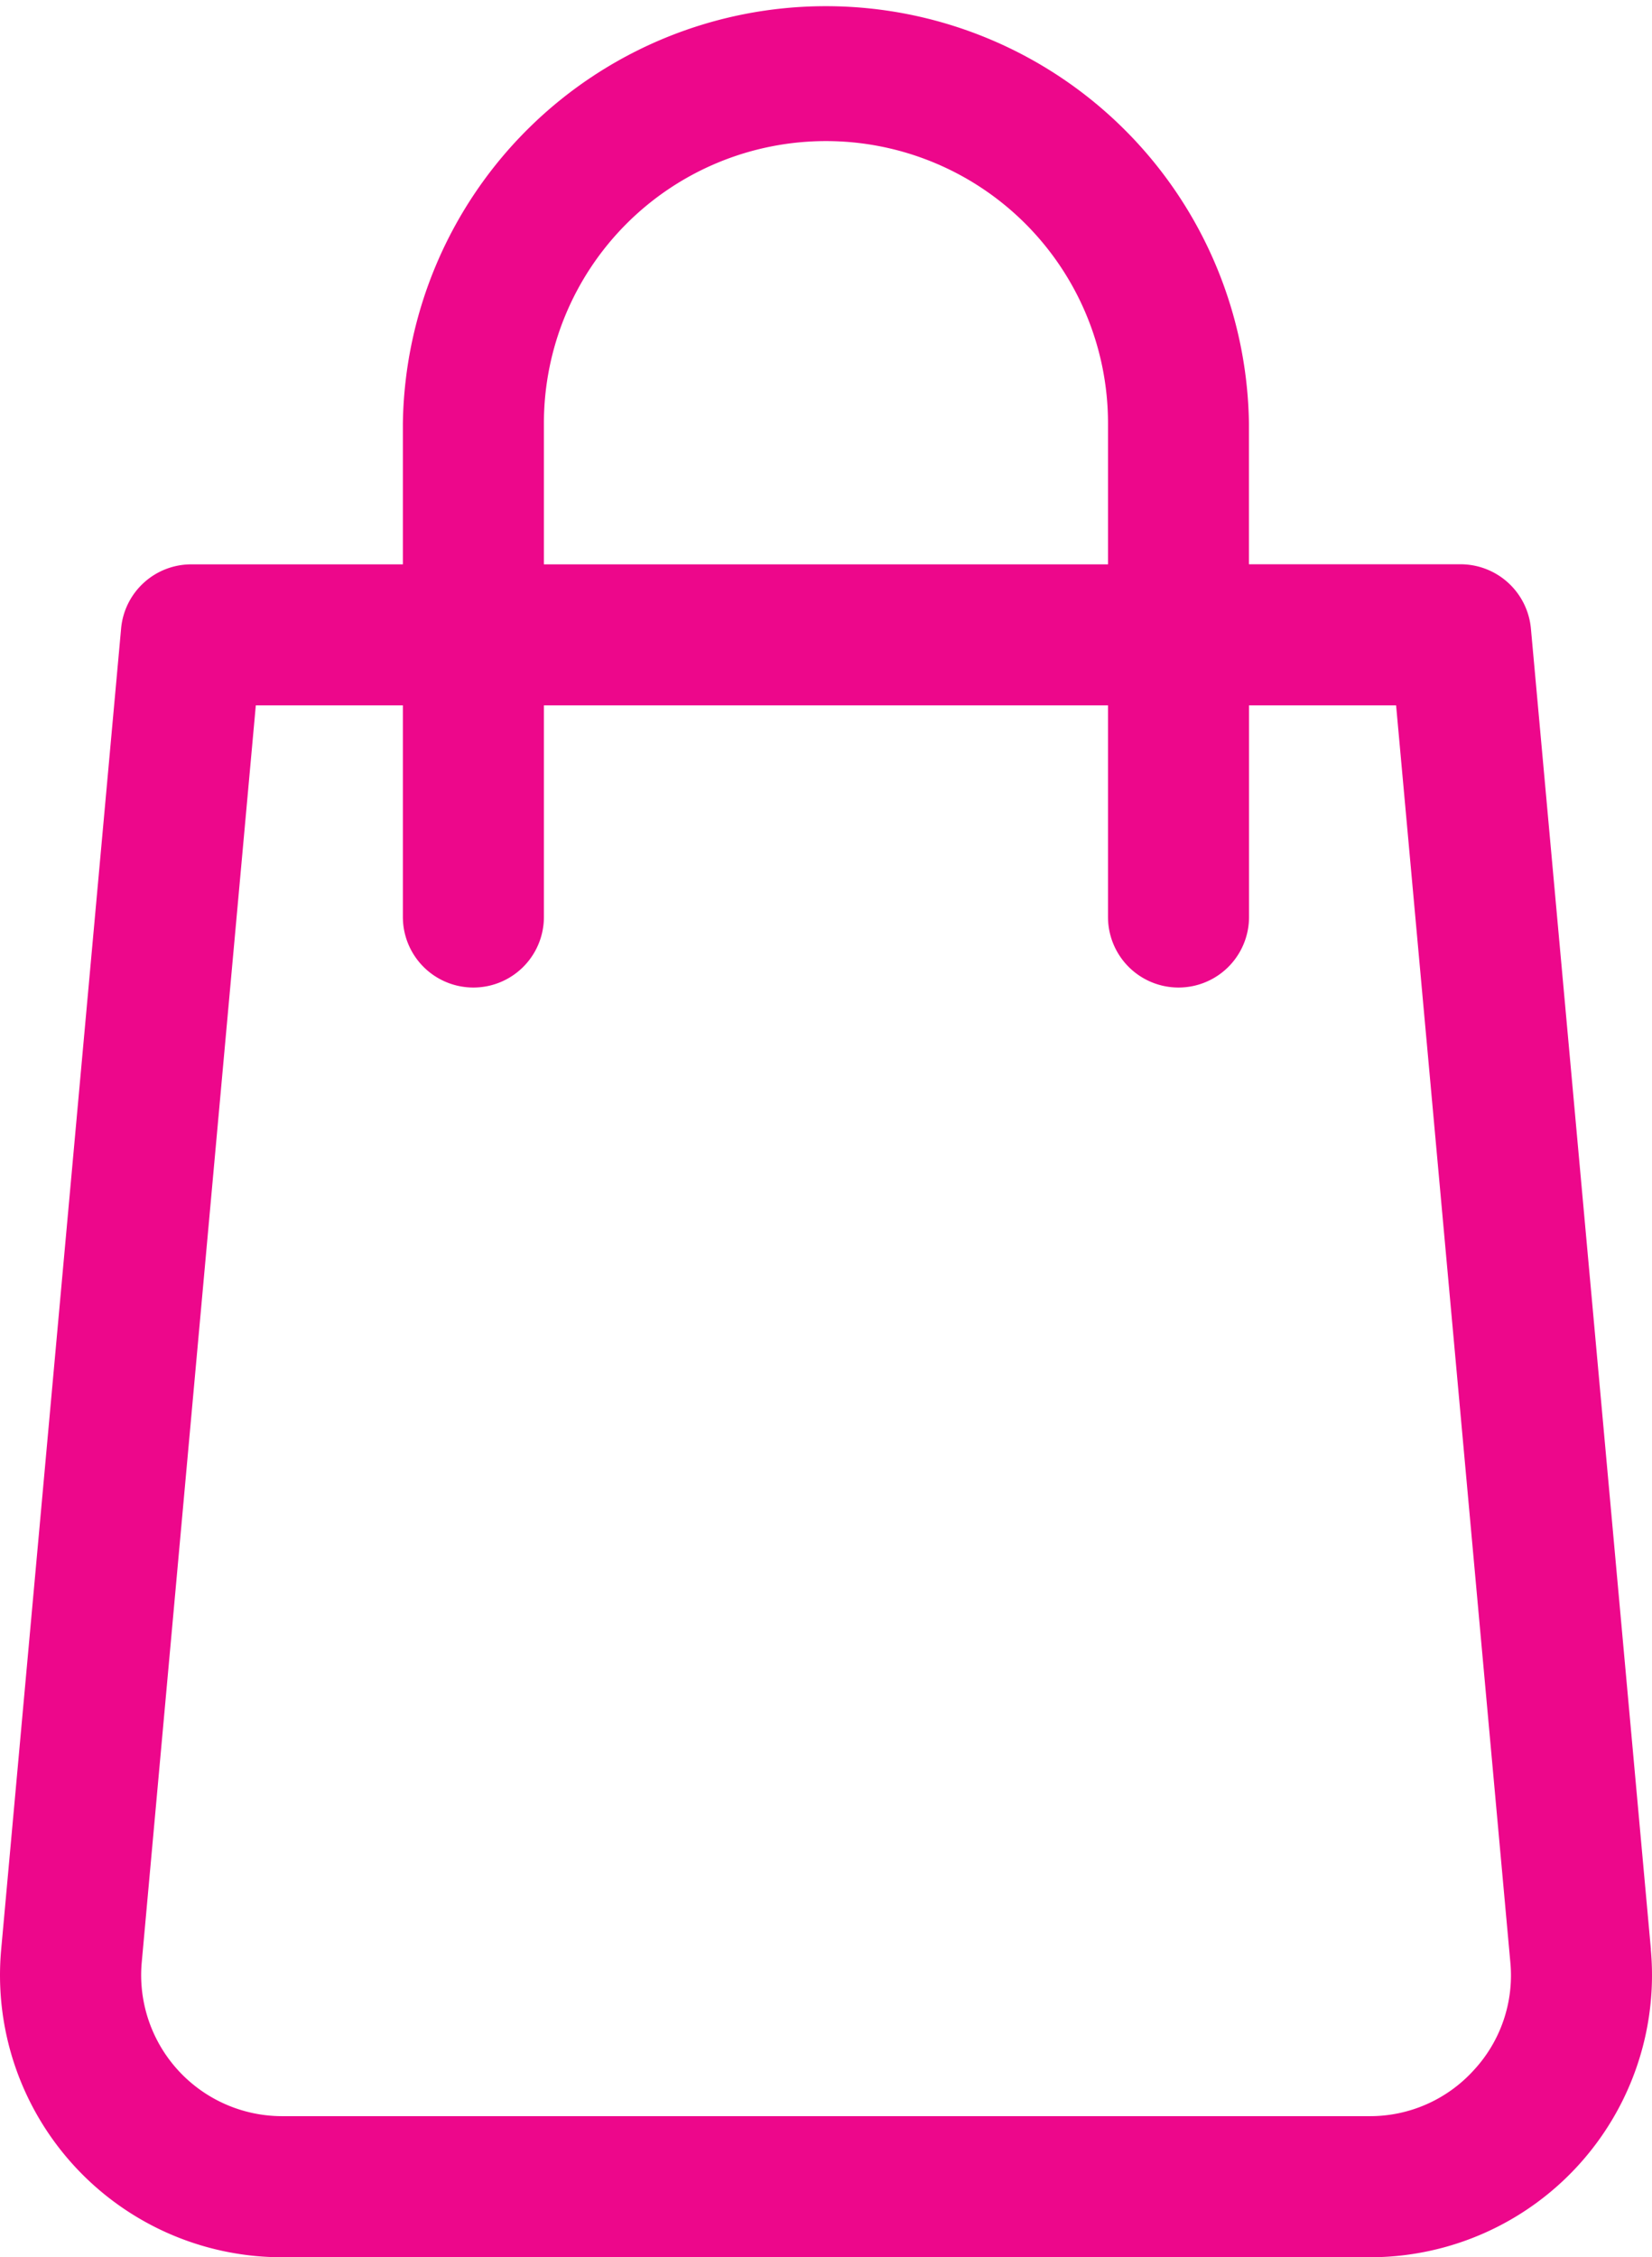
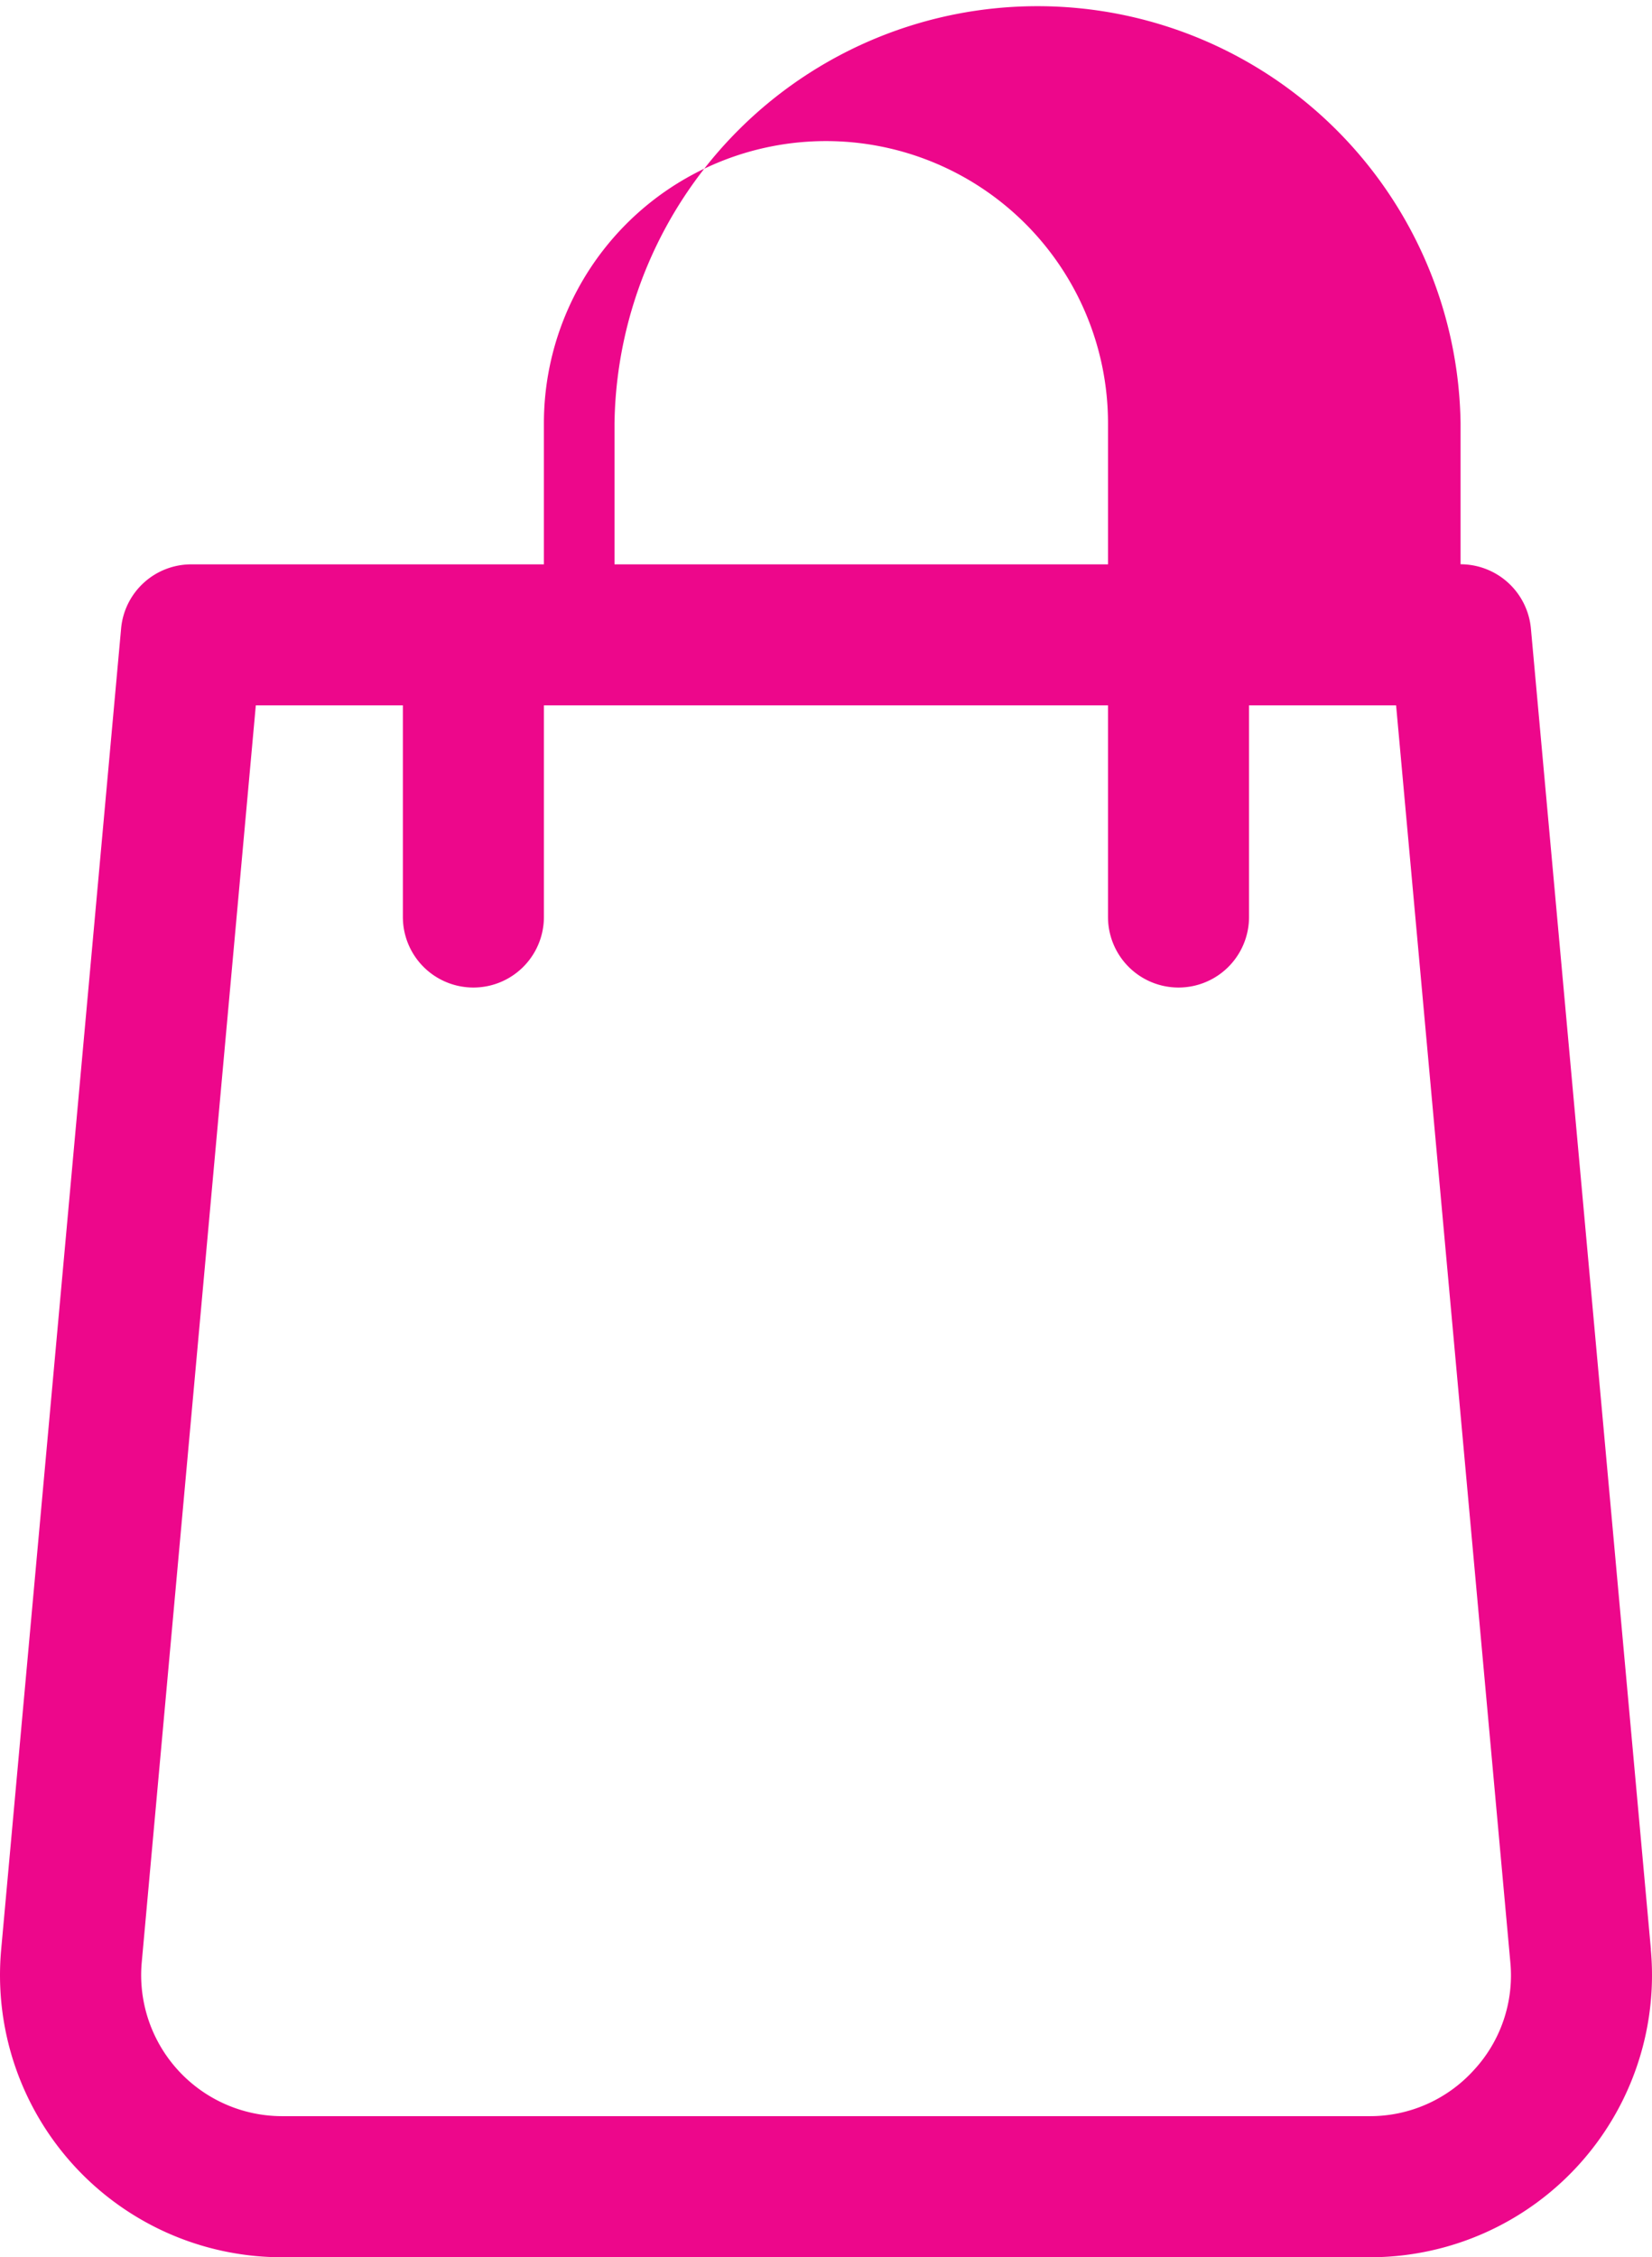
<svg xmlns="http://www.w3.org/2000/svg" width="18.321" height="25.022" viewBox="0 0 18.321 25.022">
  <g id="home8_cart" transform="translate(-68.557)">
    <g id="Group_1553" data-name="Group 1553" transform="translate(68.557)">
-       <path id="Path_1552" data-name="Path 1552" d="M86.866,21.611,85.535,6.967a.784.784,0,0,0-.78-.712H82.408V4.692a4.692,4.692,0,0,0-9.383,0V6.256H70.679a.781.781,0,0,0-.779.712L68.57,21.611a3.127,3.127,0,0,0,3.115,3.411H83.75a3.127,3.127,0,0,0,3.115-3.411ZM74.589,4.692a3.128,3.128,0,1,1,6.256,0V6.256H74.589ZM84.9,22.95a1.552,1.552,0,0,1-1.156.508H71.685a1.564,1.564,0,0,1-1.556-1.706L71.394,7.819h1.631v2.346a.782.782,0,0,0,1.564,0V7.819h6.256v2.346a.782.782,0,0,0,1.564,0V7.819H84.04l1.267,13.934A1.544,1.544,0,0,1,84.9,22.95Z" transform="translate(-68.557)" fill="#ed078b" />
+       <path id="Path_1552" data-name="Path 1552" d="M86.866,21.611,85.535,6.967a.784.784,0,0,0-.78-.712V4.692a4.692,4.692,0,0,0-9.383,0V6.256H70.679a.781.781,0,0,0-.779.712L68.57,21.611a3.127,3.127,0,0,0,3.115,3.411H83.75a3.127,3.127,0,0,0,3.115-3.411ZM74.589,4.692a3.128,3.128,0,1,1,6.256,0V6.256H74.589ZM84.9,22.95a1.552,1.552,0,0,1-1.156.508H71.685a1.564,1.564,0,0,1-1.556-1.706L71.394,7.819h1.631v2.346a.782.782,0,0,0,1.564,0V7.819h6.256v2.346a.782.782,0,0,0,1.564,0V7.819H84.04l1.267,13.934A1.544,1.544,0,0,1,84.9,22.95Z" transform="translate(-68.557)" fill="#ed078b" />
    </g>
  </g>
</svg>